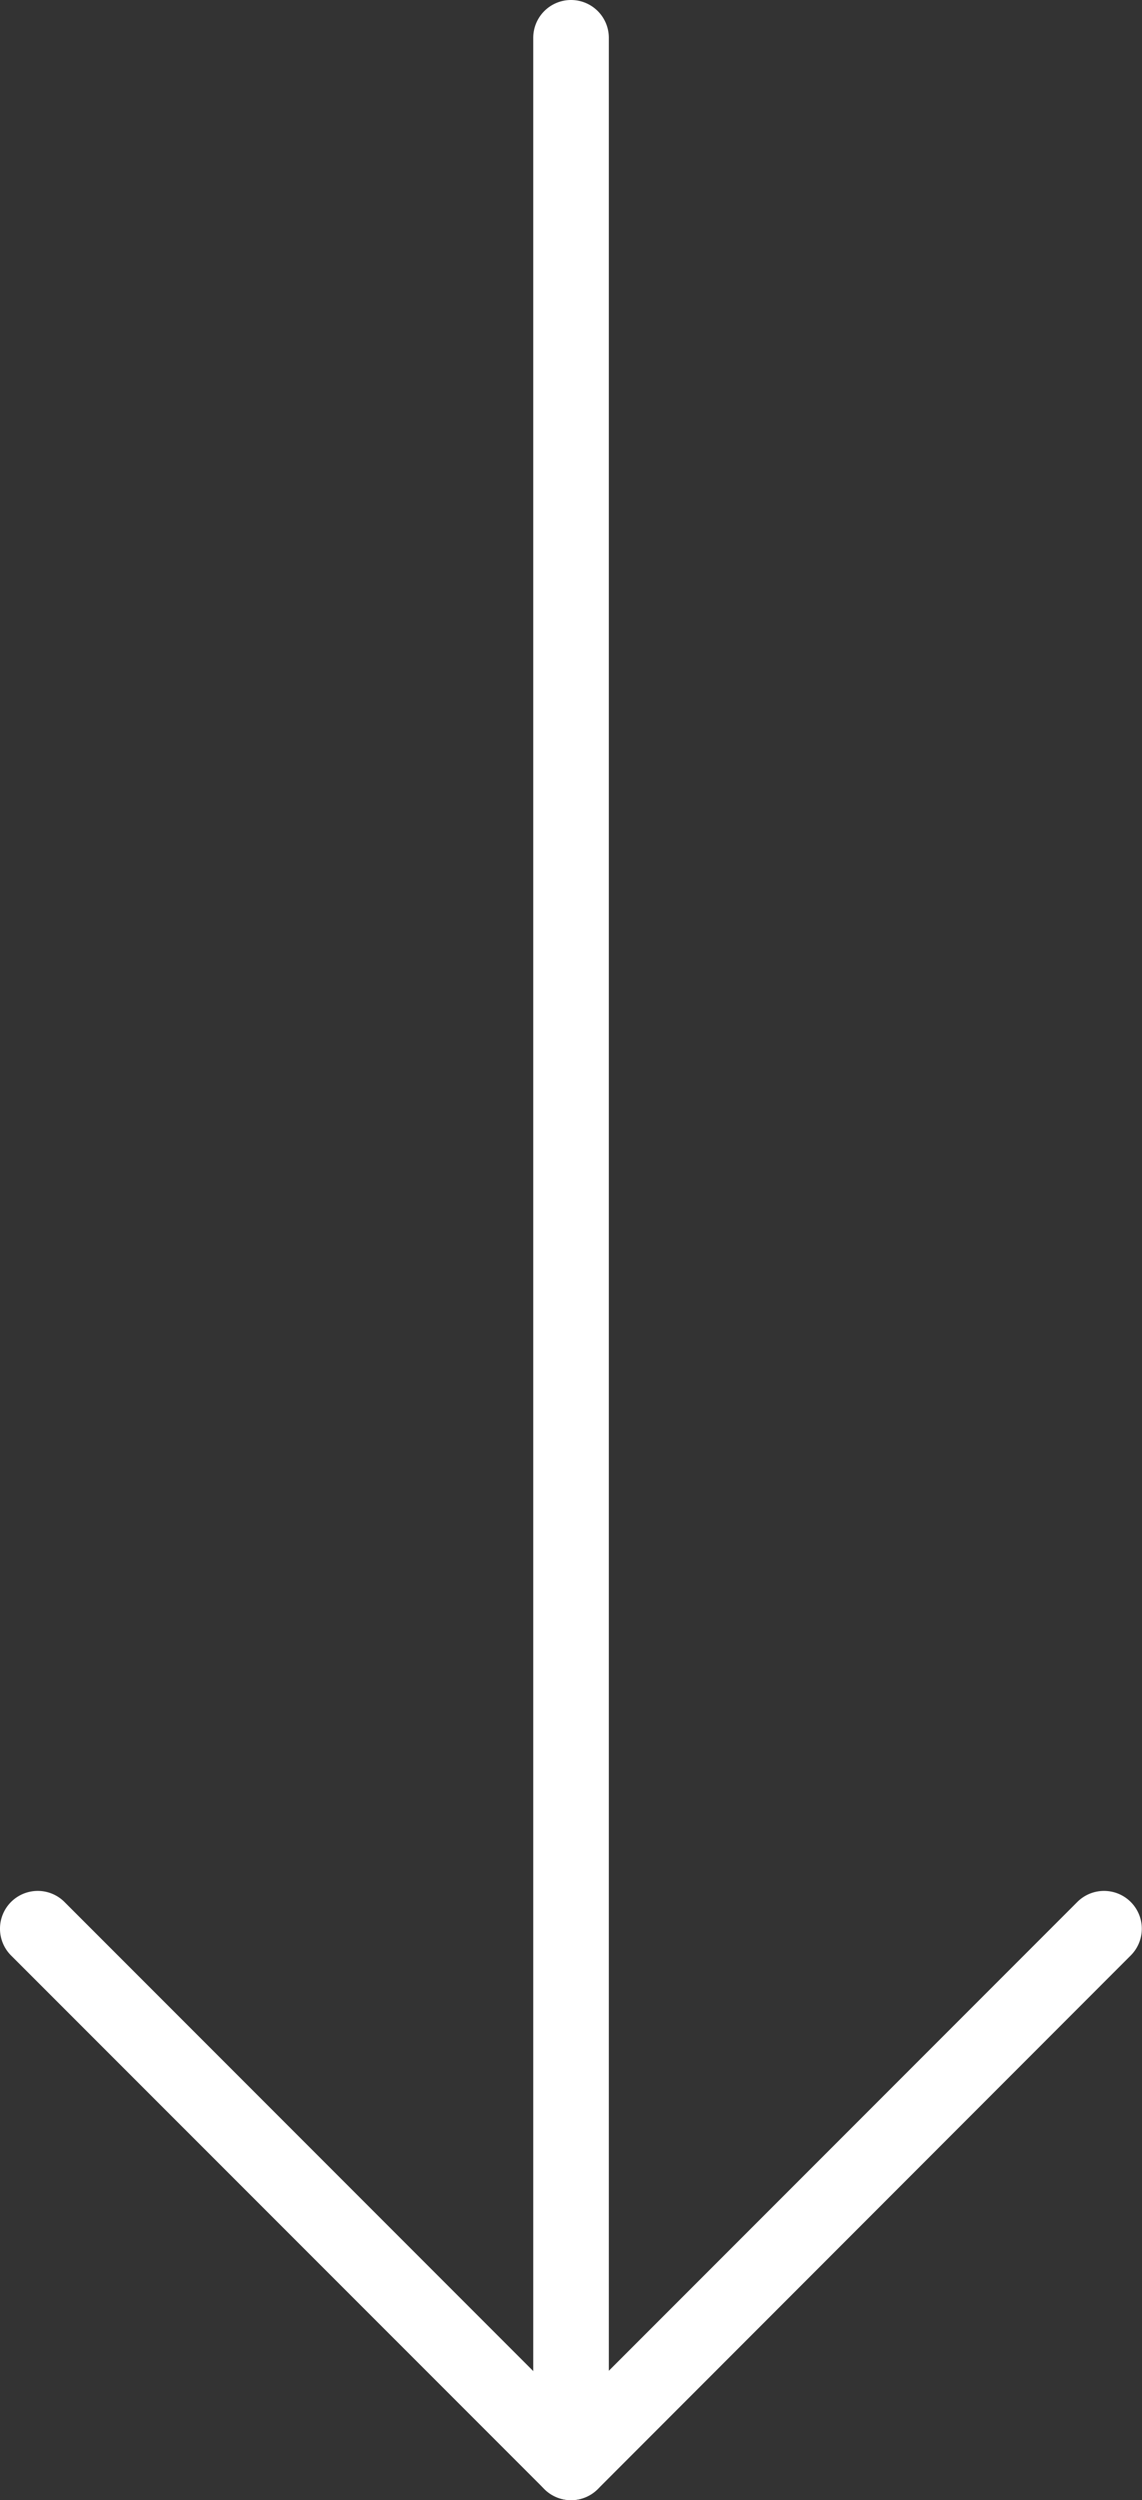
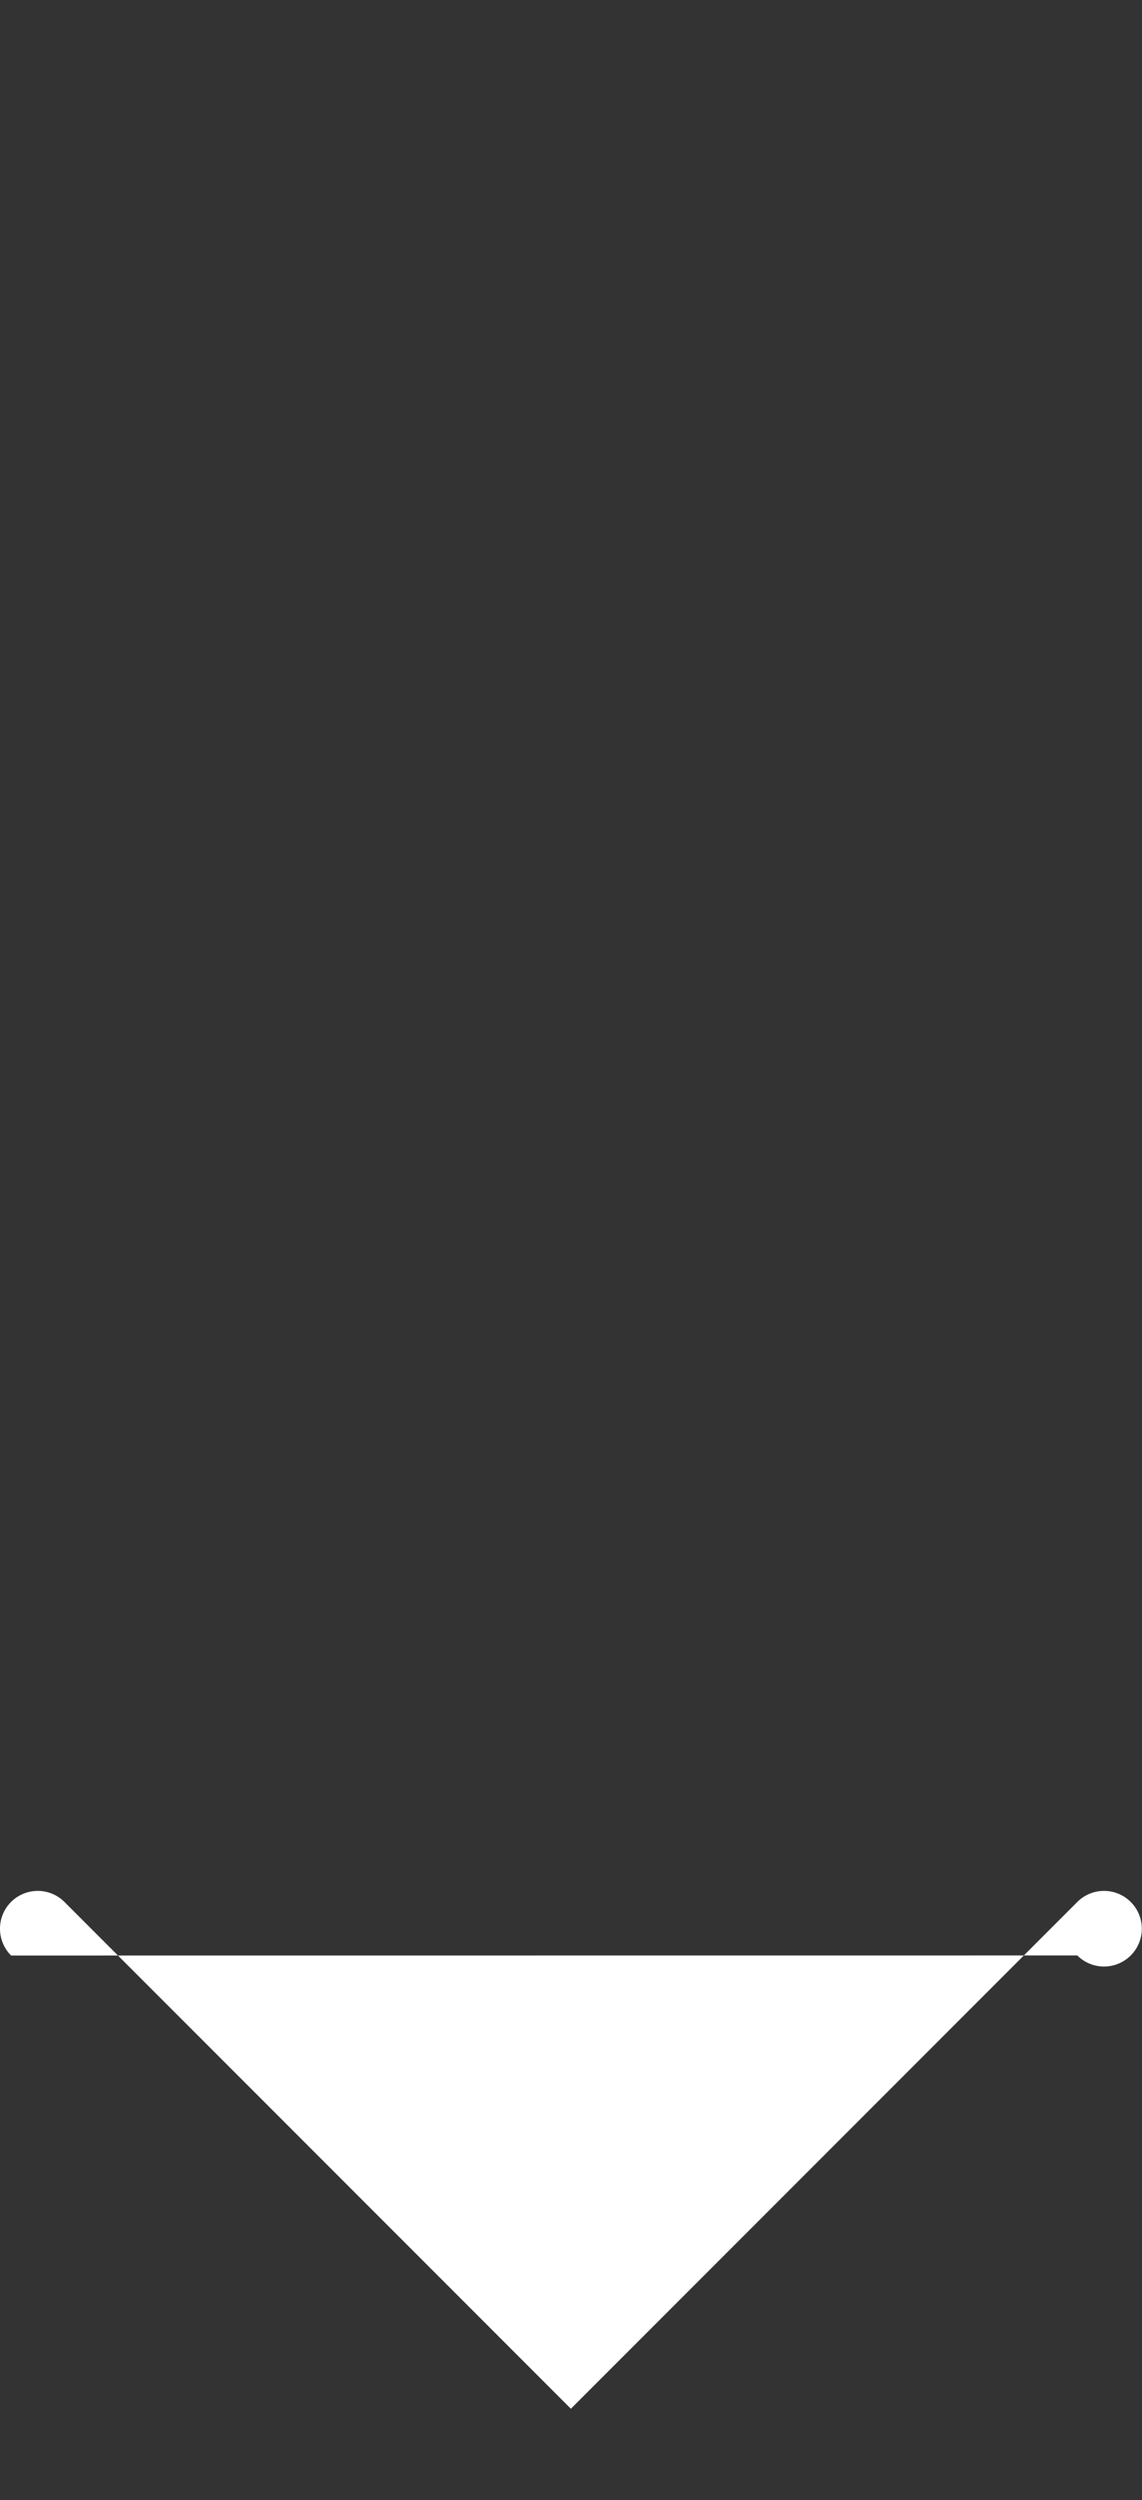
<svg xmlns="http://www.w3.org/2000/svg" width="15.109" height="33.054" viewBox="0 0 15.109 33.054">
  <rect x="0" y="0" width="15.109" height="33.054" fill="#333333" stroke="none" />
  <g id="Group_1258" data-name="Group 1258" transform="translate(14.609 0.5) rotate(90)">
    <g id="Icon_feather-arrow-right" data-name="Icon feather-arrow-right" transform="translate(0)">
-       <path id="Path_49" data-name="Path 49" d="M32.054.5H0A.5.5,0,0,1-.5,0,.5.5,0,0,1,0-.5H32.054a.5.5,0,0,1,.5.5A.5.5,0,0,1,32.054.5Z" transform="translate(0 7.054)" fill="#fff" />
-       <path id="Path_50" data-name="Path 50" d="M0,14.609a.5.5,0,0,1-.354-.146.5.5,0,0,1,0-.707l6.7-6.7-6.7-6.7a.5.5,0,0,1,0-.707.5.5,0,0,1,.707,0L7.408,6.7a.5.5,0,0,1,0,.707L.354,14.462A.5.5,0,0,1,0,14.609Z" transform="translate(25)" fill="#fff" />
+       <path id="Path_50" data-name="Path 50" d="M0,14.609a.5.5,0,0,1-.354-.146.5.5,0,0,1,0-.707l6.7-6.7-6.7-6.7a.5.5,0,0,1,0-.707.5.5,0,0,1,.707,0a.5.5,0,0,1,0,.707L.354,14.462A.5.5,0,0,1,0,14.609Z" transform="translate(25)" fill="#fff" />
    </g>
  </g>
</svg>